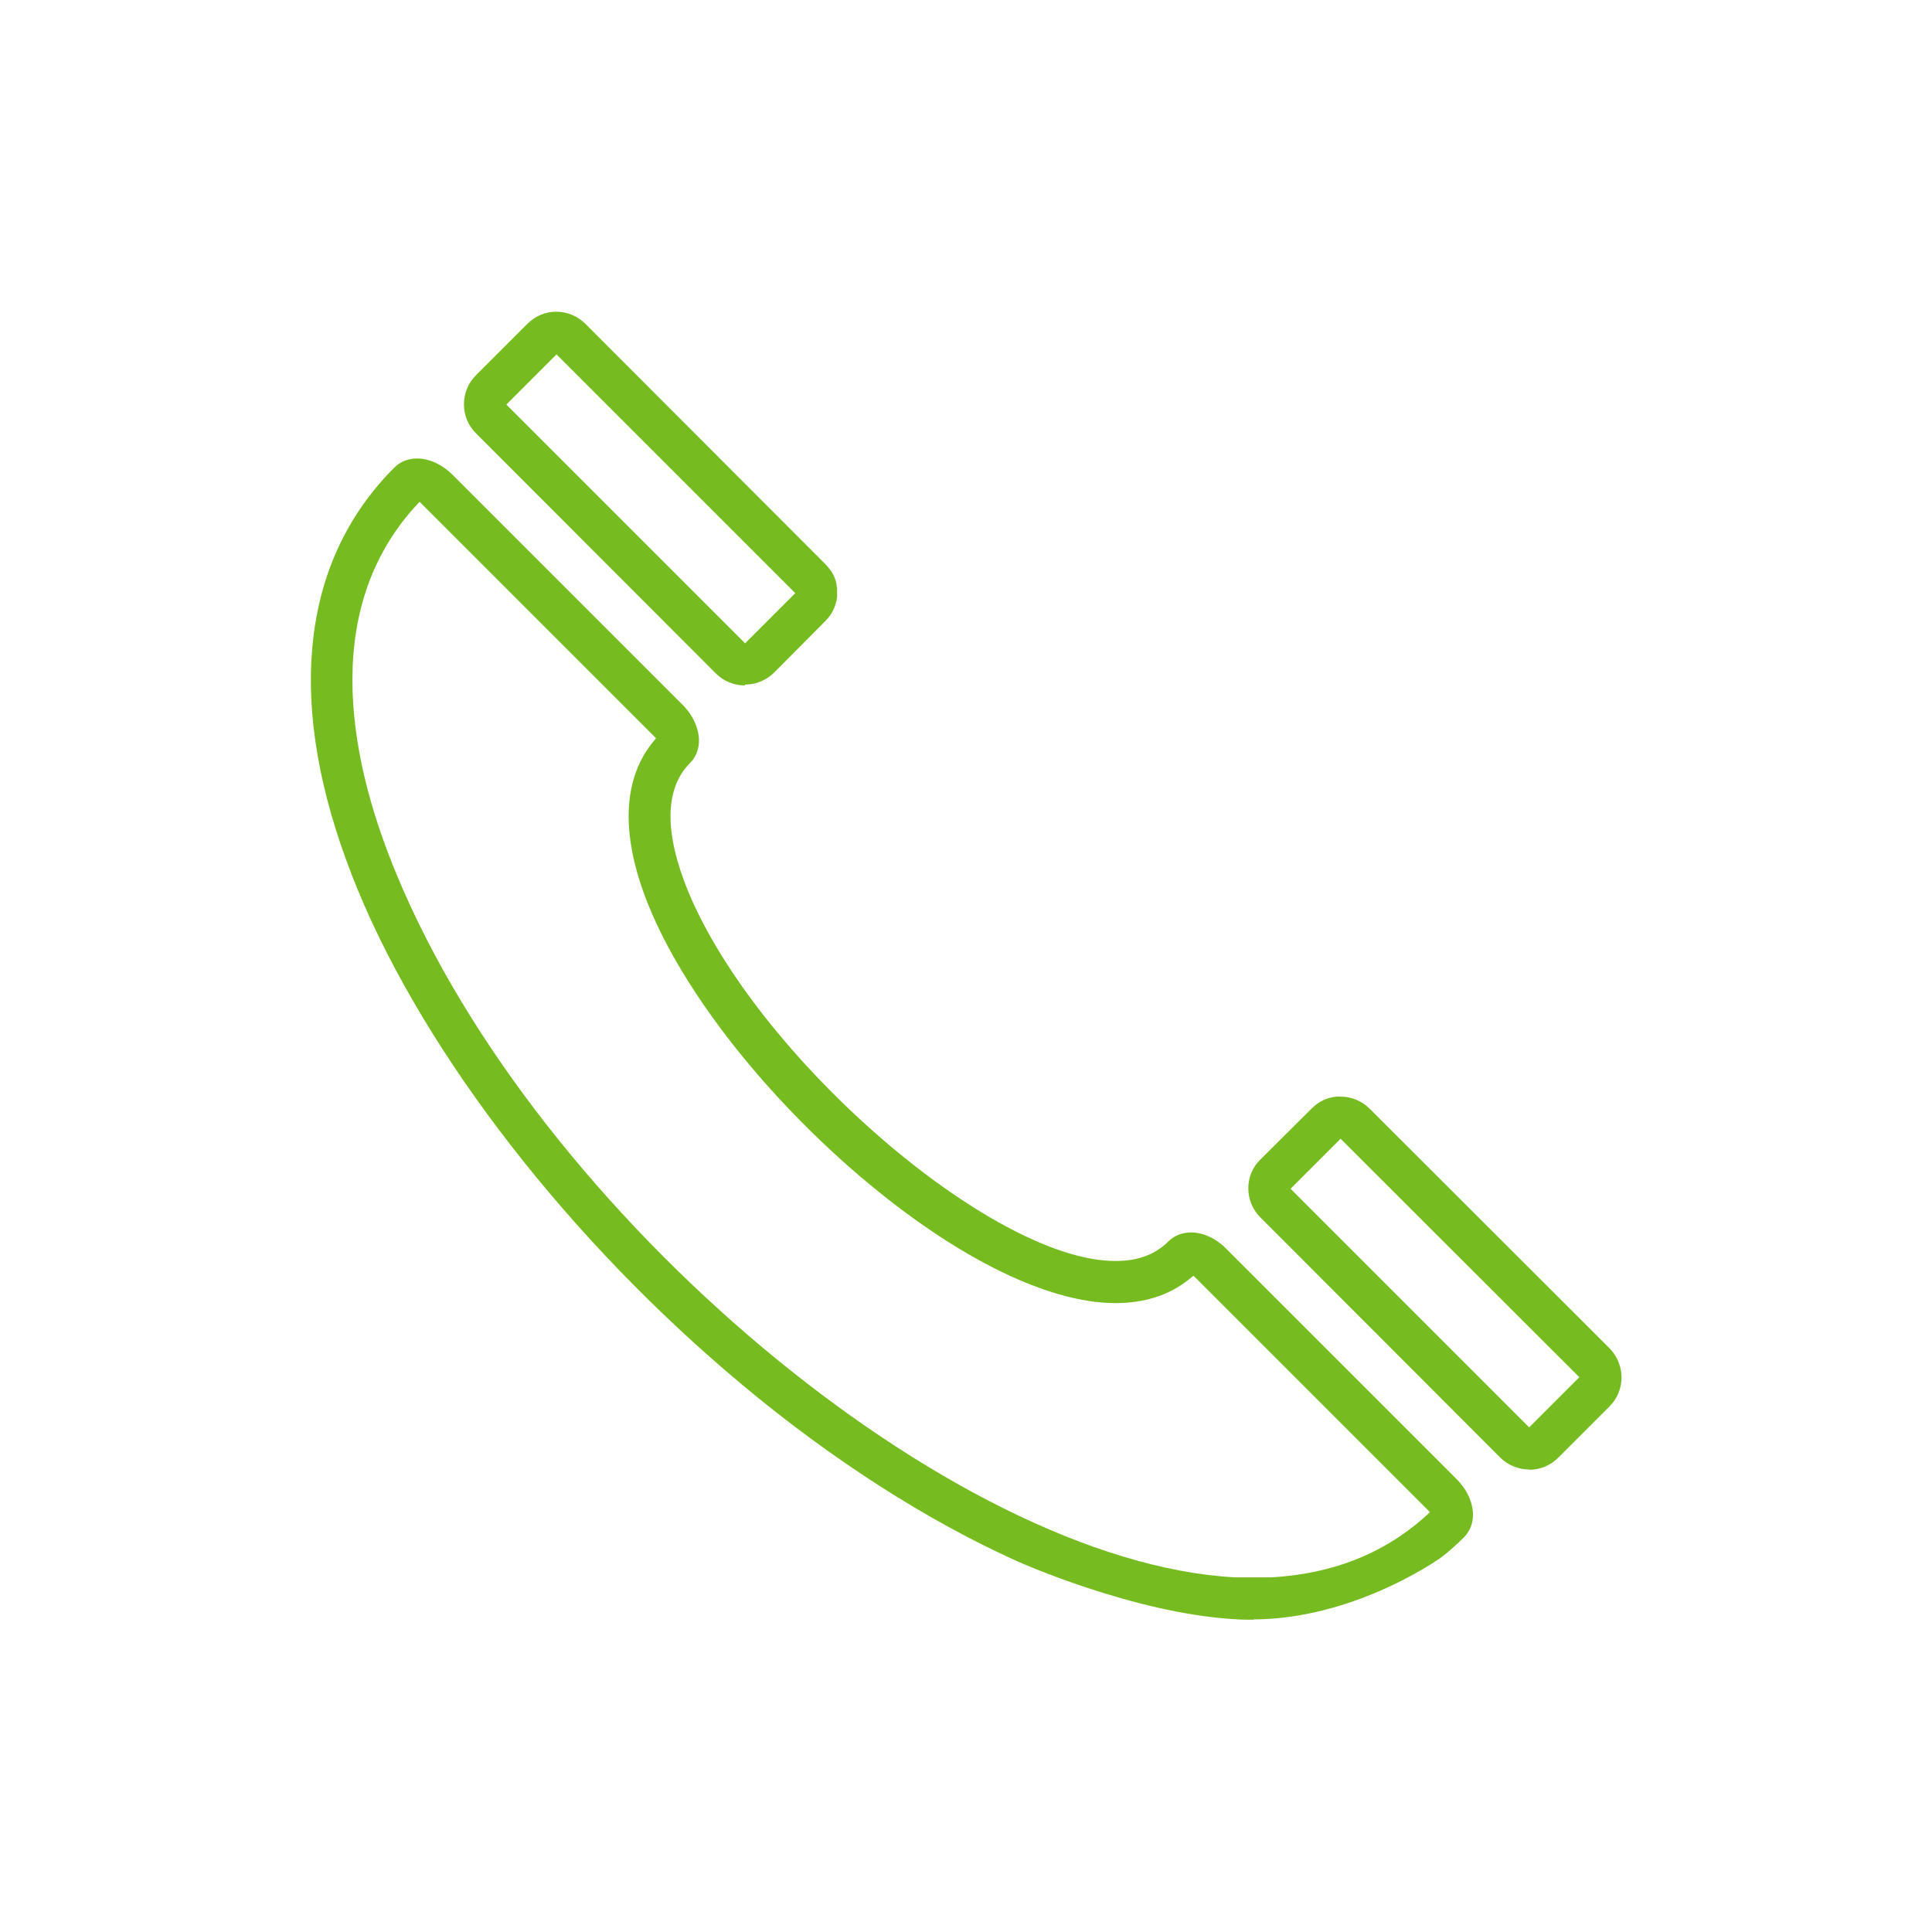
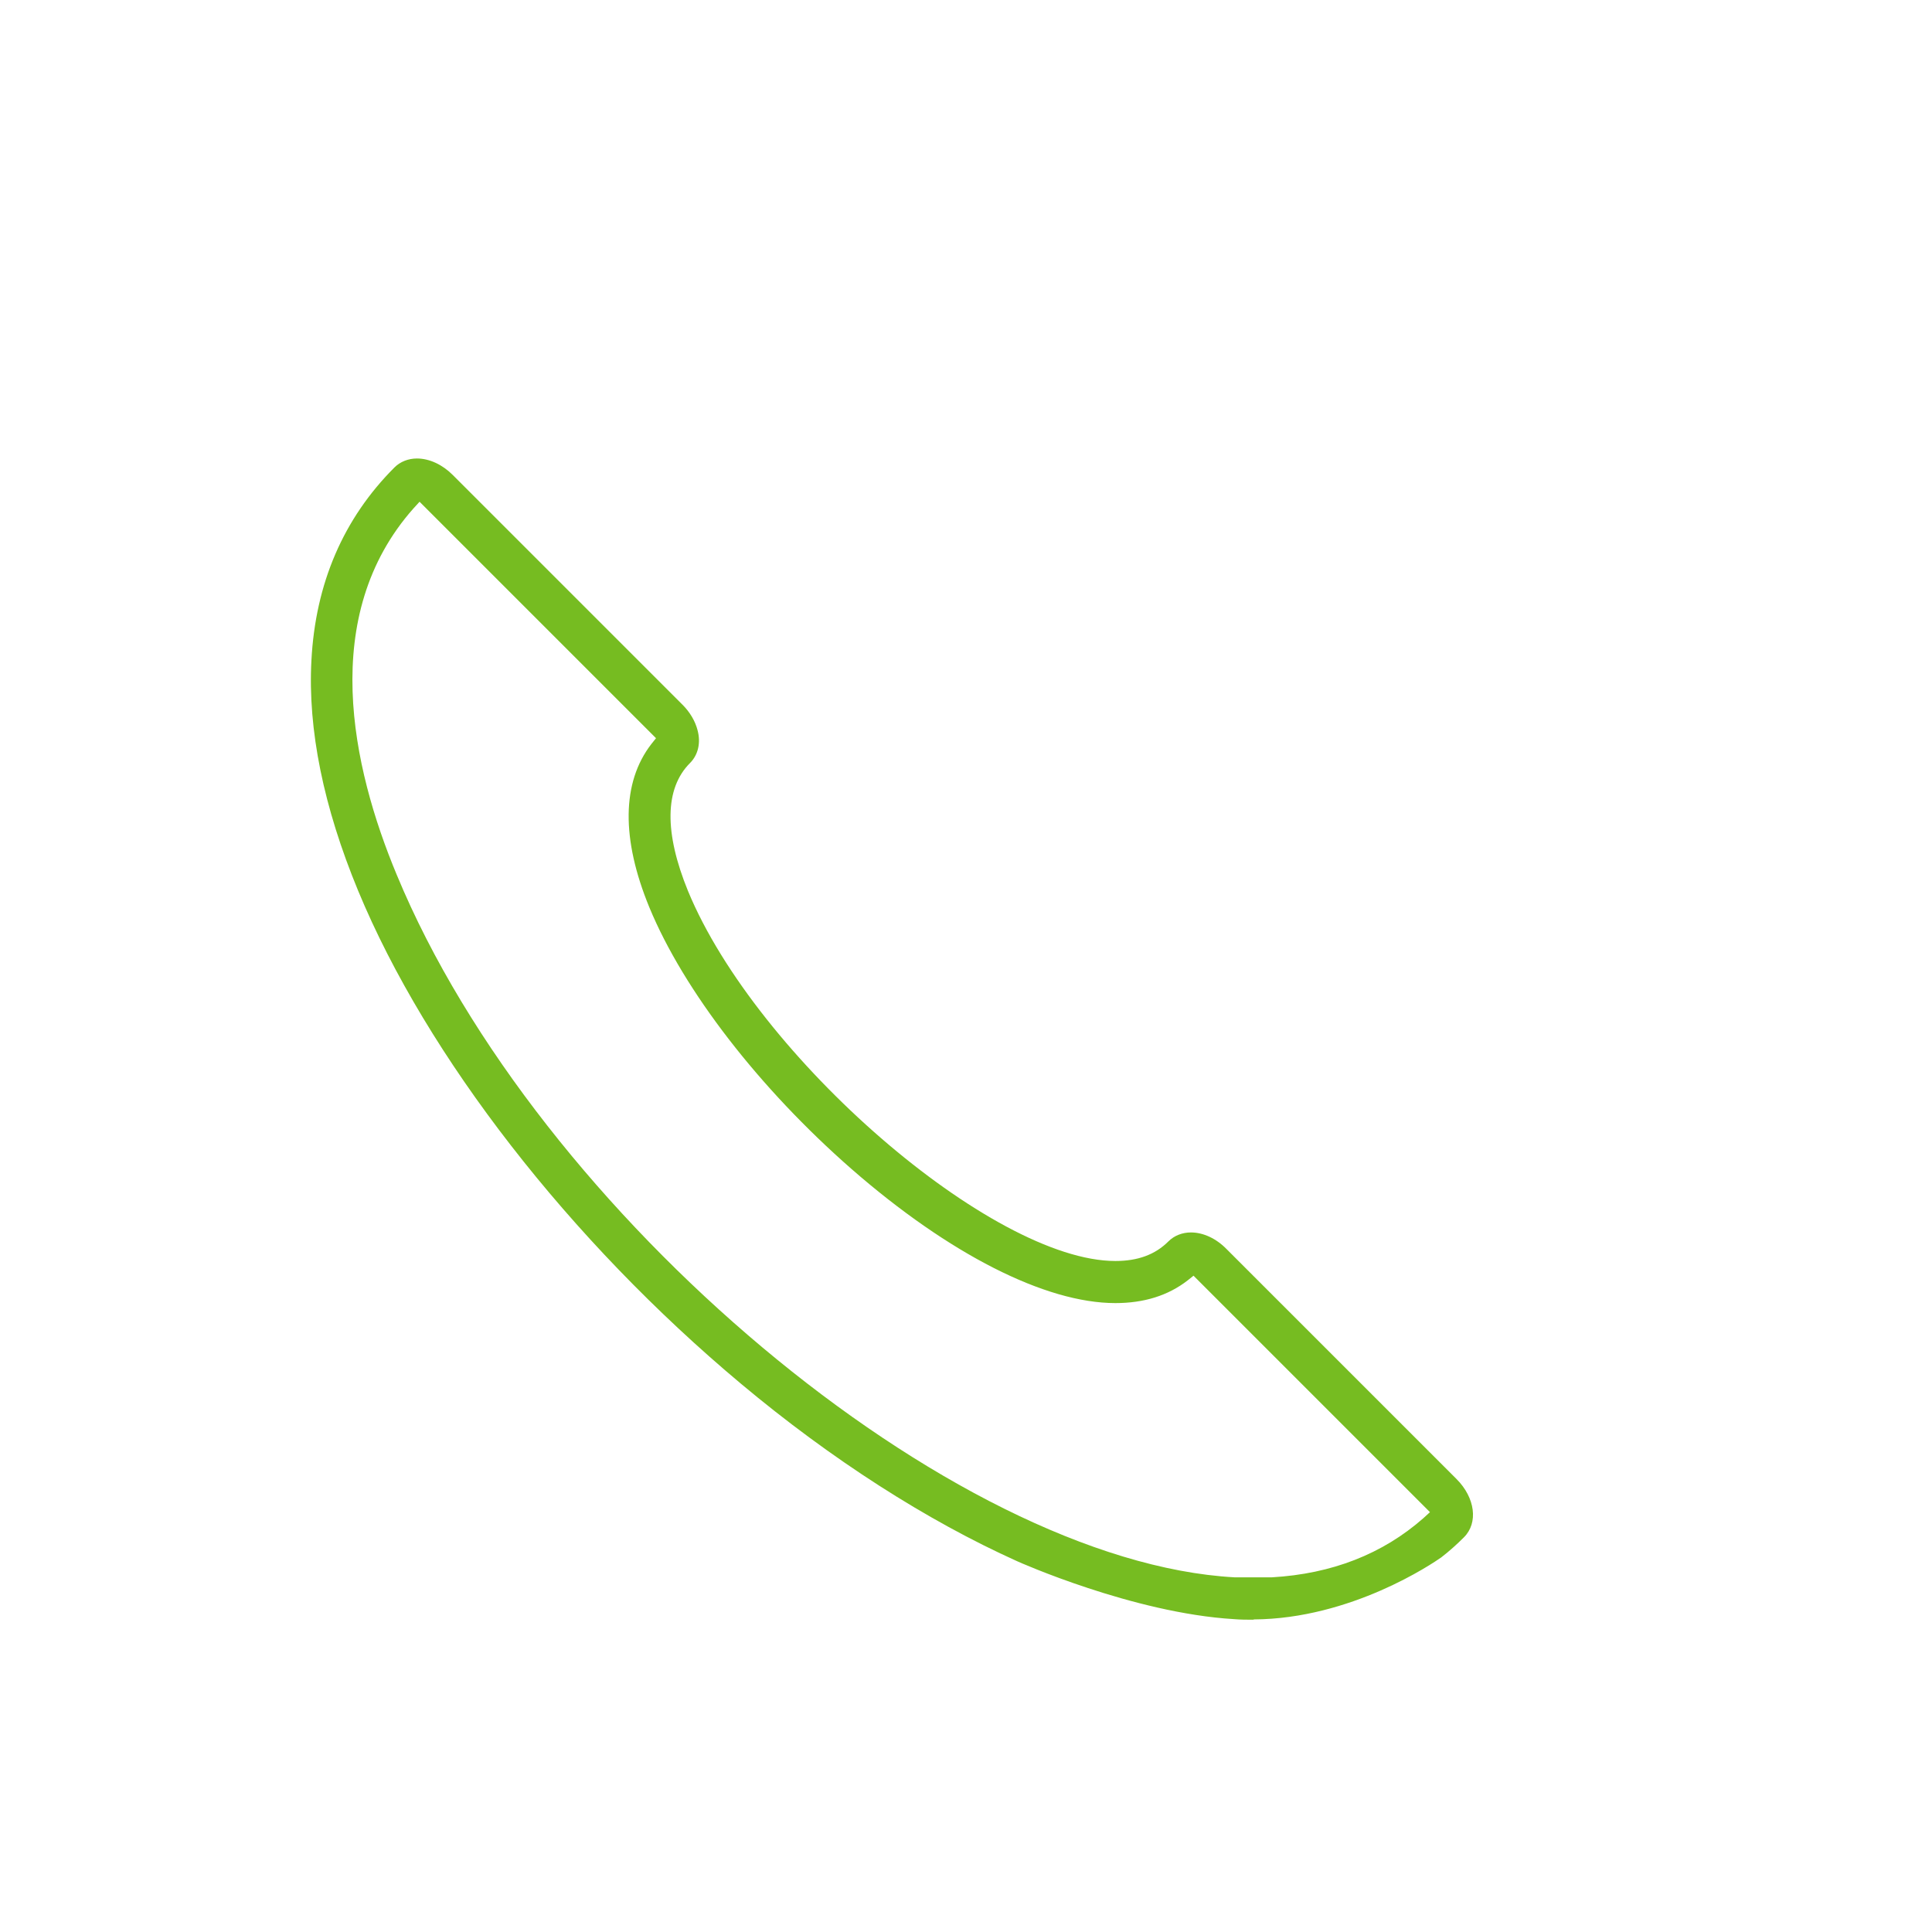
<svg xmlns="http://www.w3.org/2000/svg" id="Capa_1" viewBox="0 0 67 67">
  <defs>
    <style>.cls-1{fill:#76bc21;stroke-width:0px;}</style>
  </defs>
  <path class="cls-1" d="M43.47,56.17c-.22,0-.45,0-.68-.02-3.5-.21-7.48-1.99-7.52-2.01-3.13-1.41-6.44-3.53-9.57-6.15-5.93-4.96-10.9-11.35-13.28-17.1-1.2-2.9-1.75-5.59-1.62-7.99.14-2.67,1.11-4.92,2.88-6.69.2-.2.48-.31.78-.31.43,0,.88.21,1.24.57l7.97,7.97c.26.26.44.57.52.88.12.44.02.86-.26,1.14-.88.88-.9,2.41-.07,4.44,2.38,5.76,10.55,12.83,14.82,12.83.78,0,1.38-.22,1.84-.68.2-.2.48-.31.78-.31.43,0,.88.21,1.24.58l7.97,7.97c.65.65.76,1.52.26,2.02-.23.23-.48.46-.79.7-.3.21-3.12,2.13-6.5,2.15ZM14.34,17.63c-3.3,3.72-2.14,8.97-.58,12.71,4.87,11.76,19.26,23.82,29.05,24.36h1.3c2.08-.12,3.84-.81,5.25-2.05l.23-.21-8.2-8.2-.2.16c-.68.53-1.52.79-2.51.79-2.43,0-5.77-1.7-9.15-4.65-3.2-2.8-5.82-6.19-7.01-9.07-.98-2.38-.96-4.34.07-5.67l.16-.2-8.2-8.2-.21.23Z" />
-   <path class="cls-1" d="M25.83,23.77c-.38,0-.74-.15-1.01-.42l-8.31-8.32c-.27-.27-.42-.62-.42-1.01s.15-.74.42-1.01l1.78-1.78c.27-.27.62-.42,1-.42s.74.15,1.01.42l8.31,8.32c.07.07.13.14.18.22l.02.02.02.02s0,0,0,0c0,0,.02.04.04.07.02.04.04.08.06.12.02.05.03.09.05.13.01.05.02.09.03.14,0,.06.02.1.02.13v.14s0,.14,0,.14c0,.04-.02.14-.02.14-.05.23-.14.43-.29.61l-.1.11-1.77,1.78c-.27.27-.63.42-1.01.42ZM17.56,14.03l8.28,8.28,1.74-1.74-8.28-8.28-1.74,1.74Z" />
-   <path class="cls-1" d="M53.03,50.96c-.38,0-.74-.15-1.01-.42l-8.31-8.32c-.27-.27-.42-.63-.42-1.01,0-.38.15-.74.42-1l1.78-1.77c.24-.24.53-.38.86-.41.05,0,.09,0,.14,0,.38,0,.74.15,1.01.42l8.32,8.31c.55.56.55,1.46,0,2.01l-1.78,1.78c-.27.27-.63.42-1.01.42ZM44.75,41.22l8.28,8.28,1.74-1.74-8.28-8.27-1.74,1.74Z" />
</svg>